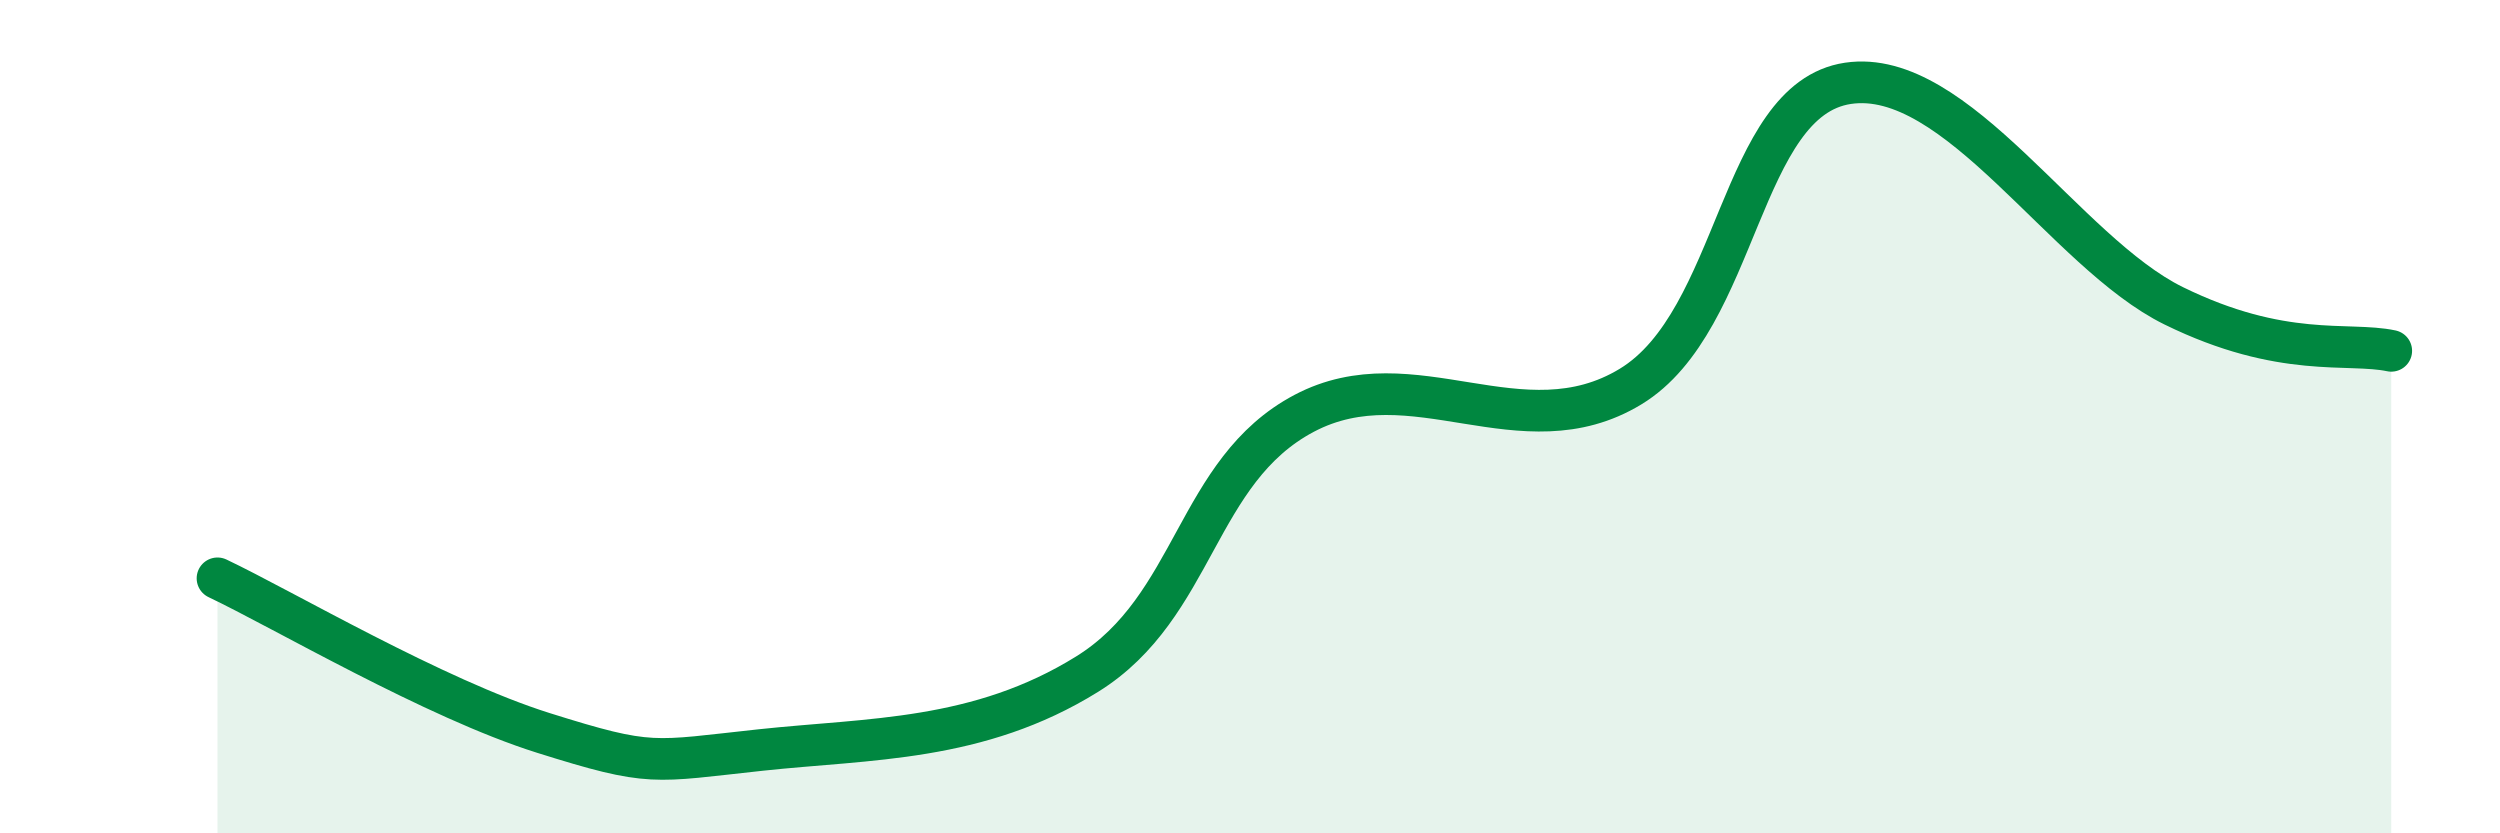
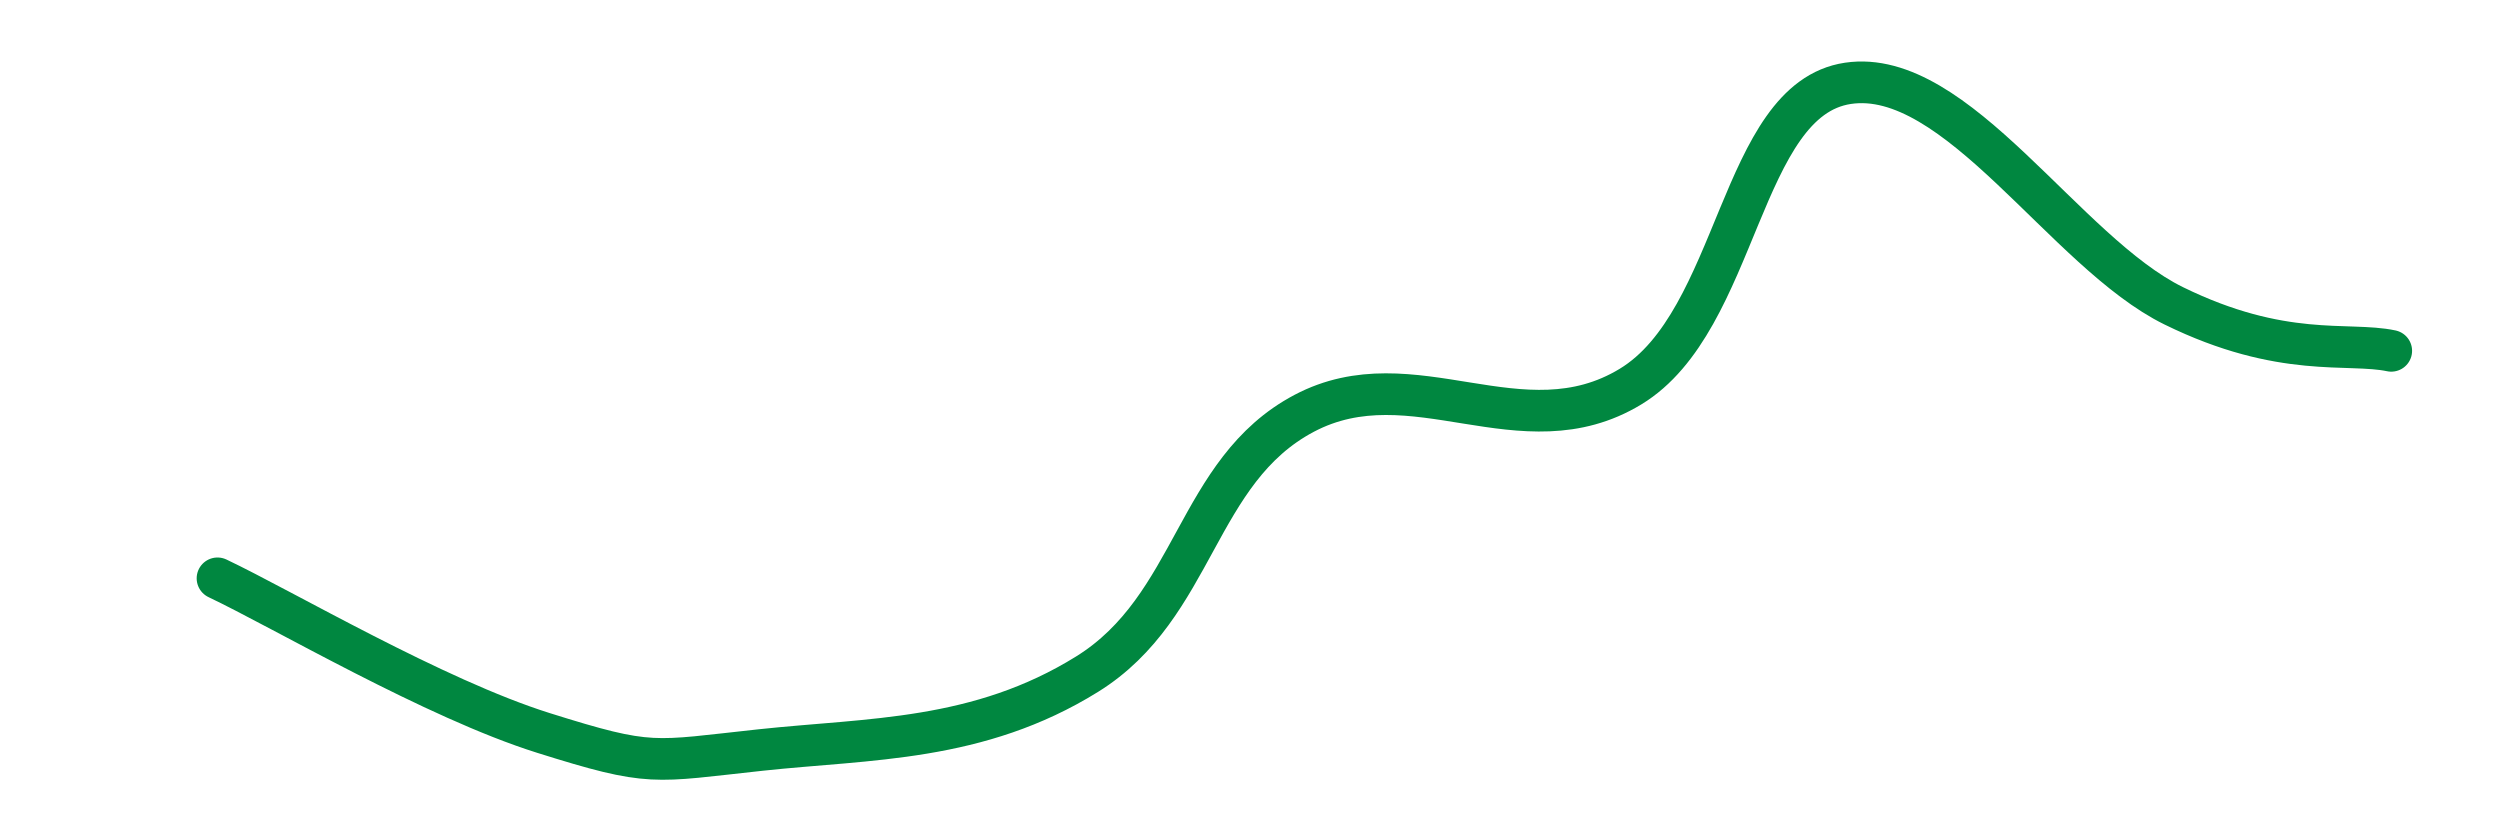
<svg xmlns="http://www.w3.org/2000/svg" width="60" height="20" viewBox="0 0 60 20">
-   <path d="M 5.22,13.88 C 6.78,14.62 10.43,16.77 13.04,17.59 C 15.65,18.41 15.65,18.28 18.26,18 C 20.87,17.72 23.48,17.8 26.09,16.18 C 28.7,14.56 28.69,11.3 31.3,9.92 C 33.91,8.54 36.52,10.86 39.13,9.28 C 41.74,7.7 41.74,2.39 44.35,2 C 46.96,1.61 49.56,6.06 52.17,7.34 C 54.78,8.62 56.35,8.2 57.39,8.42L57.39 20L5.22 20Z" fill="#008740" opacity="0.1" stroke-linecap="round" stroke-linejoin="round" />
  <path d="M 5.22,13.88 C 6.78,14.62 10.43,16.77 13.04,17.59 C 15.65,18.41 15.65,18.28 18.26,18 C 20.87,17.72 23.48,17.8 26.09,16.18 C 28.7,14.56 28.69,11.3 31.3,9.92 C 33.91,8.54 36.52,10.86 39.13,9.28 C 41.74,7.7 41.74,2.39 44.35,2 C 46.96,1.61 49.56,6.06 52.17,7.34 C 54.78,8.62 56.35,8.2 57.39,8.42" stroke="#008740" stroke-width="1" fill="none" stroke-linecap="round" stroke-linejoin="round" />
</svg>